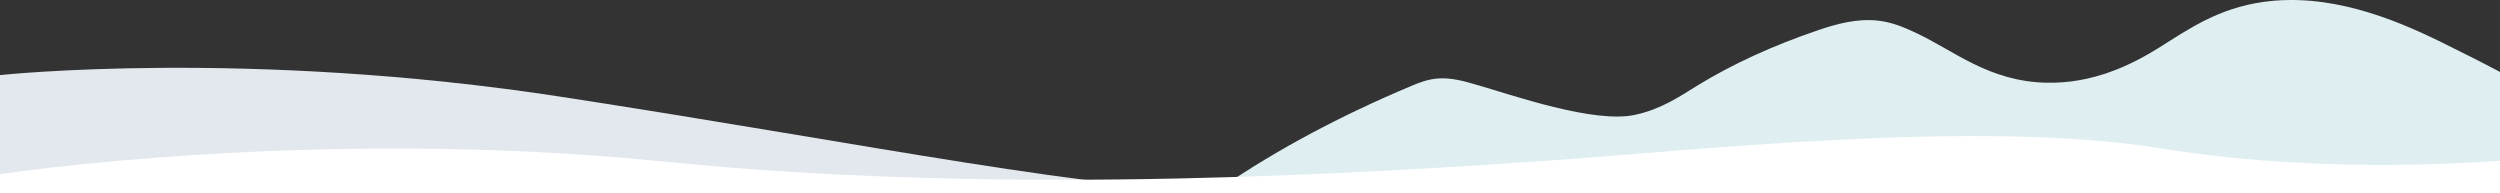
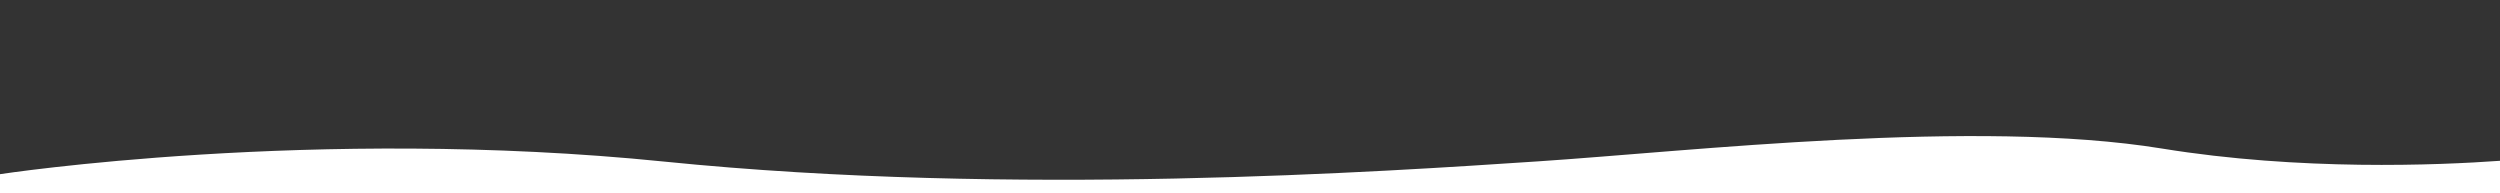
<svg xmlns="http://www.w3.org/2000/svg" width="1512" height="117" fill="none">
  <rect width="100%" height="100%" fill="#333333" stroke="none" />
  <g clip-path="url(#a)">
-     <path d="M0 116.672v-71.26s149.76-16.077 339.84 13.194c190.08 29.27 322.08 57.324 415.68 58.066 93.6.743-755.52 0-755.52 0Z" fill="#E2E8ED" />
-     <path d="M1512 43.503c-11.63-6.145-23.57-12.133-35.54-18.024-29.56-14.545-68.05-29.949-107.87-24.27-27.06 3.861-44.86 16.354-62.41 27.375-17.56 11.025-40.86 22.18-68.96 21.433-34.56-.914-55.4-19.339-78.27-30.032-6.94-3.244-14.38-6.625-23.68-7.566-12.43-1.26-24.71 2.136-35.23 5.693-27.49 9.3-52.25 20.625-73.24 33.5-11.06 6.782-21.81 14.292-37.798 17.821-24.903 5.5-74.458-11.994-96.221-18.226-7.152-2.049-14.89-4.332-23.031-3.742-6.24.452-11.472 2.528-16.31 4.558-42.96 18.042-81.562 38.687-114.691 61.351 3.993-2.735 545.491.817 773.261 2.574V43.503h-.01Z" fill="#DFEEF1" />
    <path d="M1512 97.25c-37.29 2.681-120.87 6.183-204.48-7.417-112.32-18.273-285.12 1.665-377.28 7.755-92.16 6.084-316.8 21.594-528.48.143C190.08 76.279 0 105.338 0 105.338V117h1512V97.25Z" fill="#fff" />
  </g>
  <defs>
    <clipPath id="a">
      <path fill="#fff" d="M0 0h1512v117H0z" />
    </clipPath>
  </defs>
</svg>